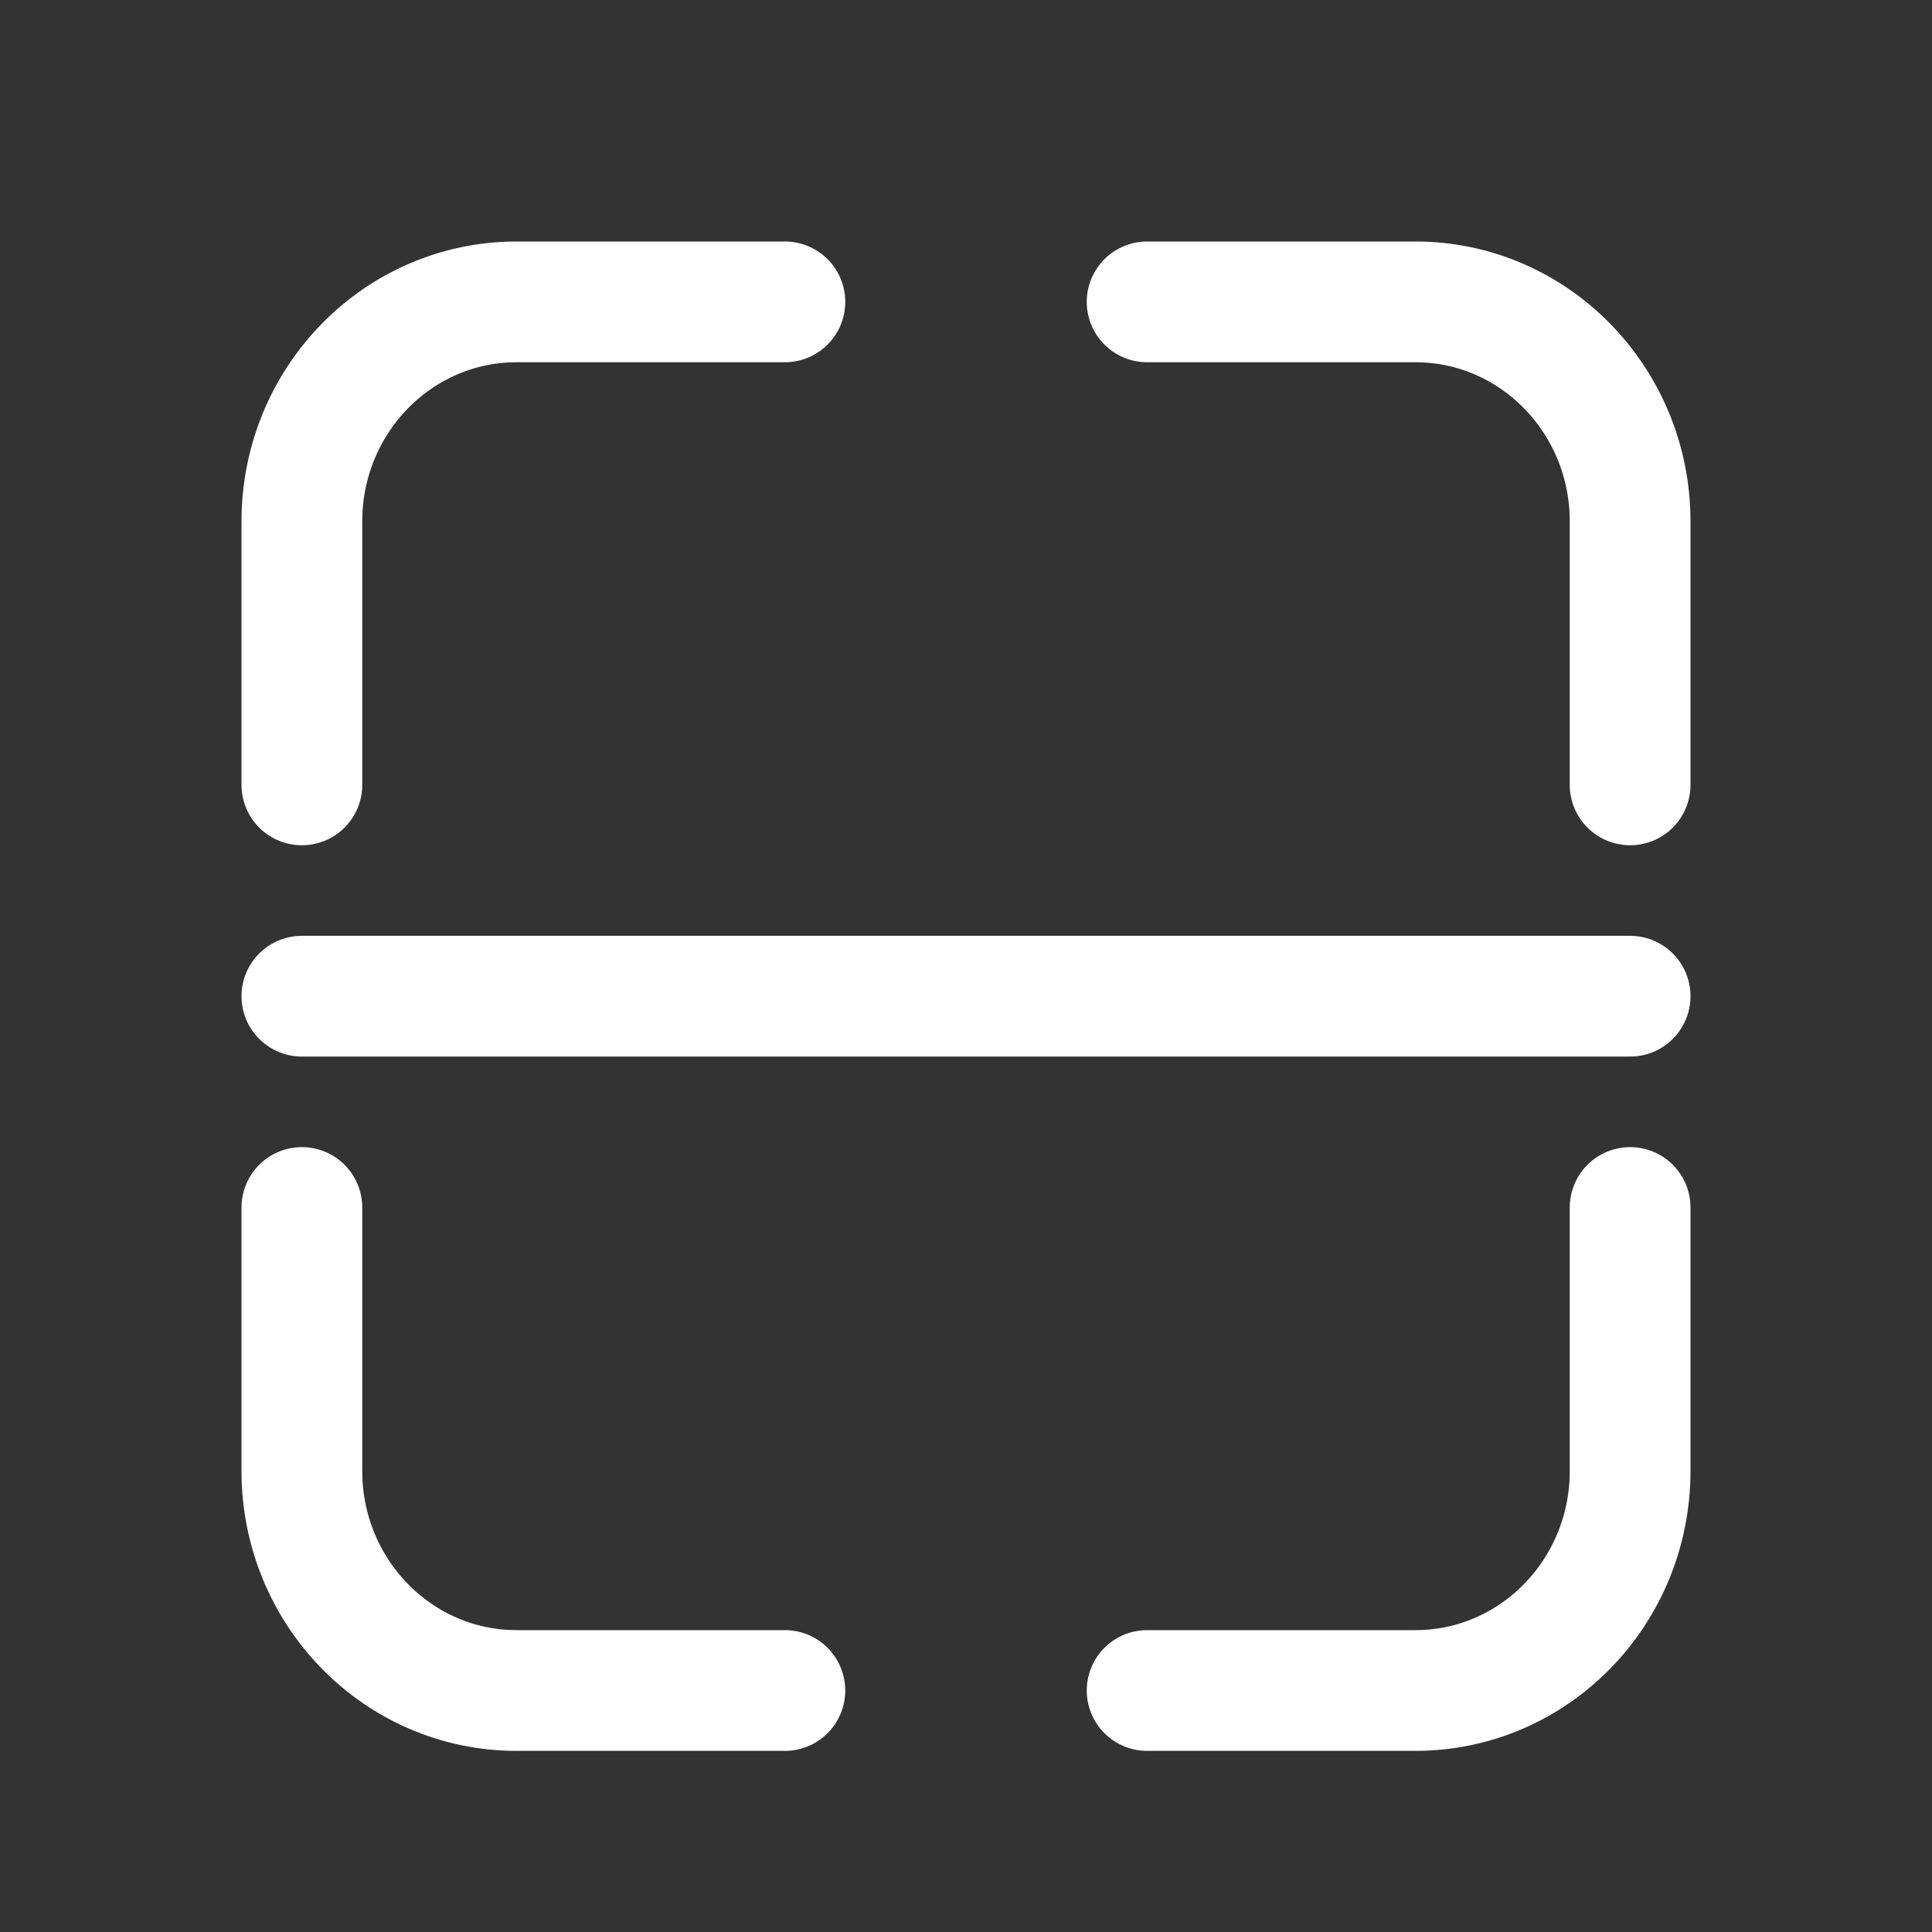
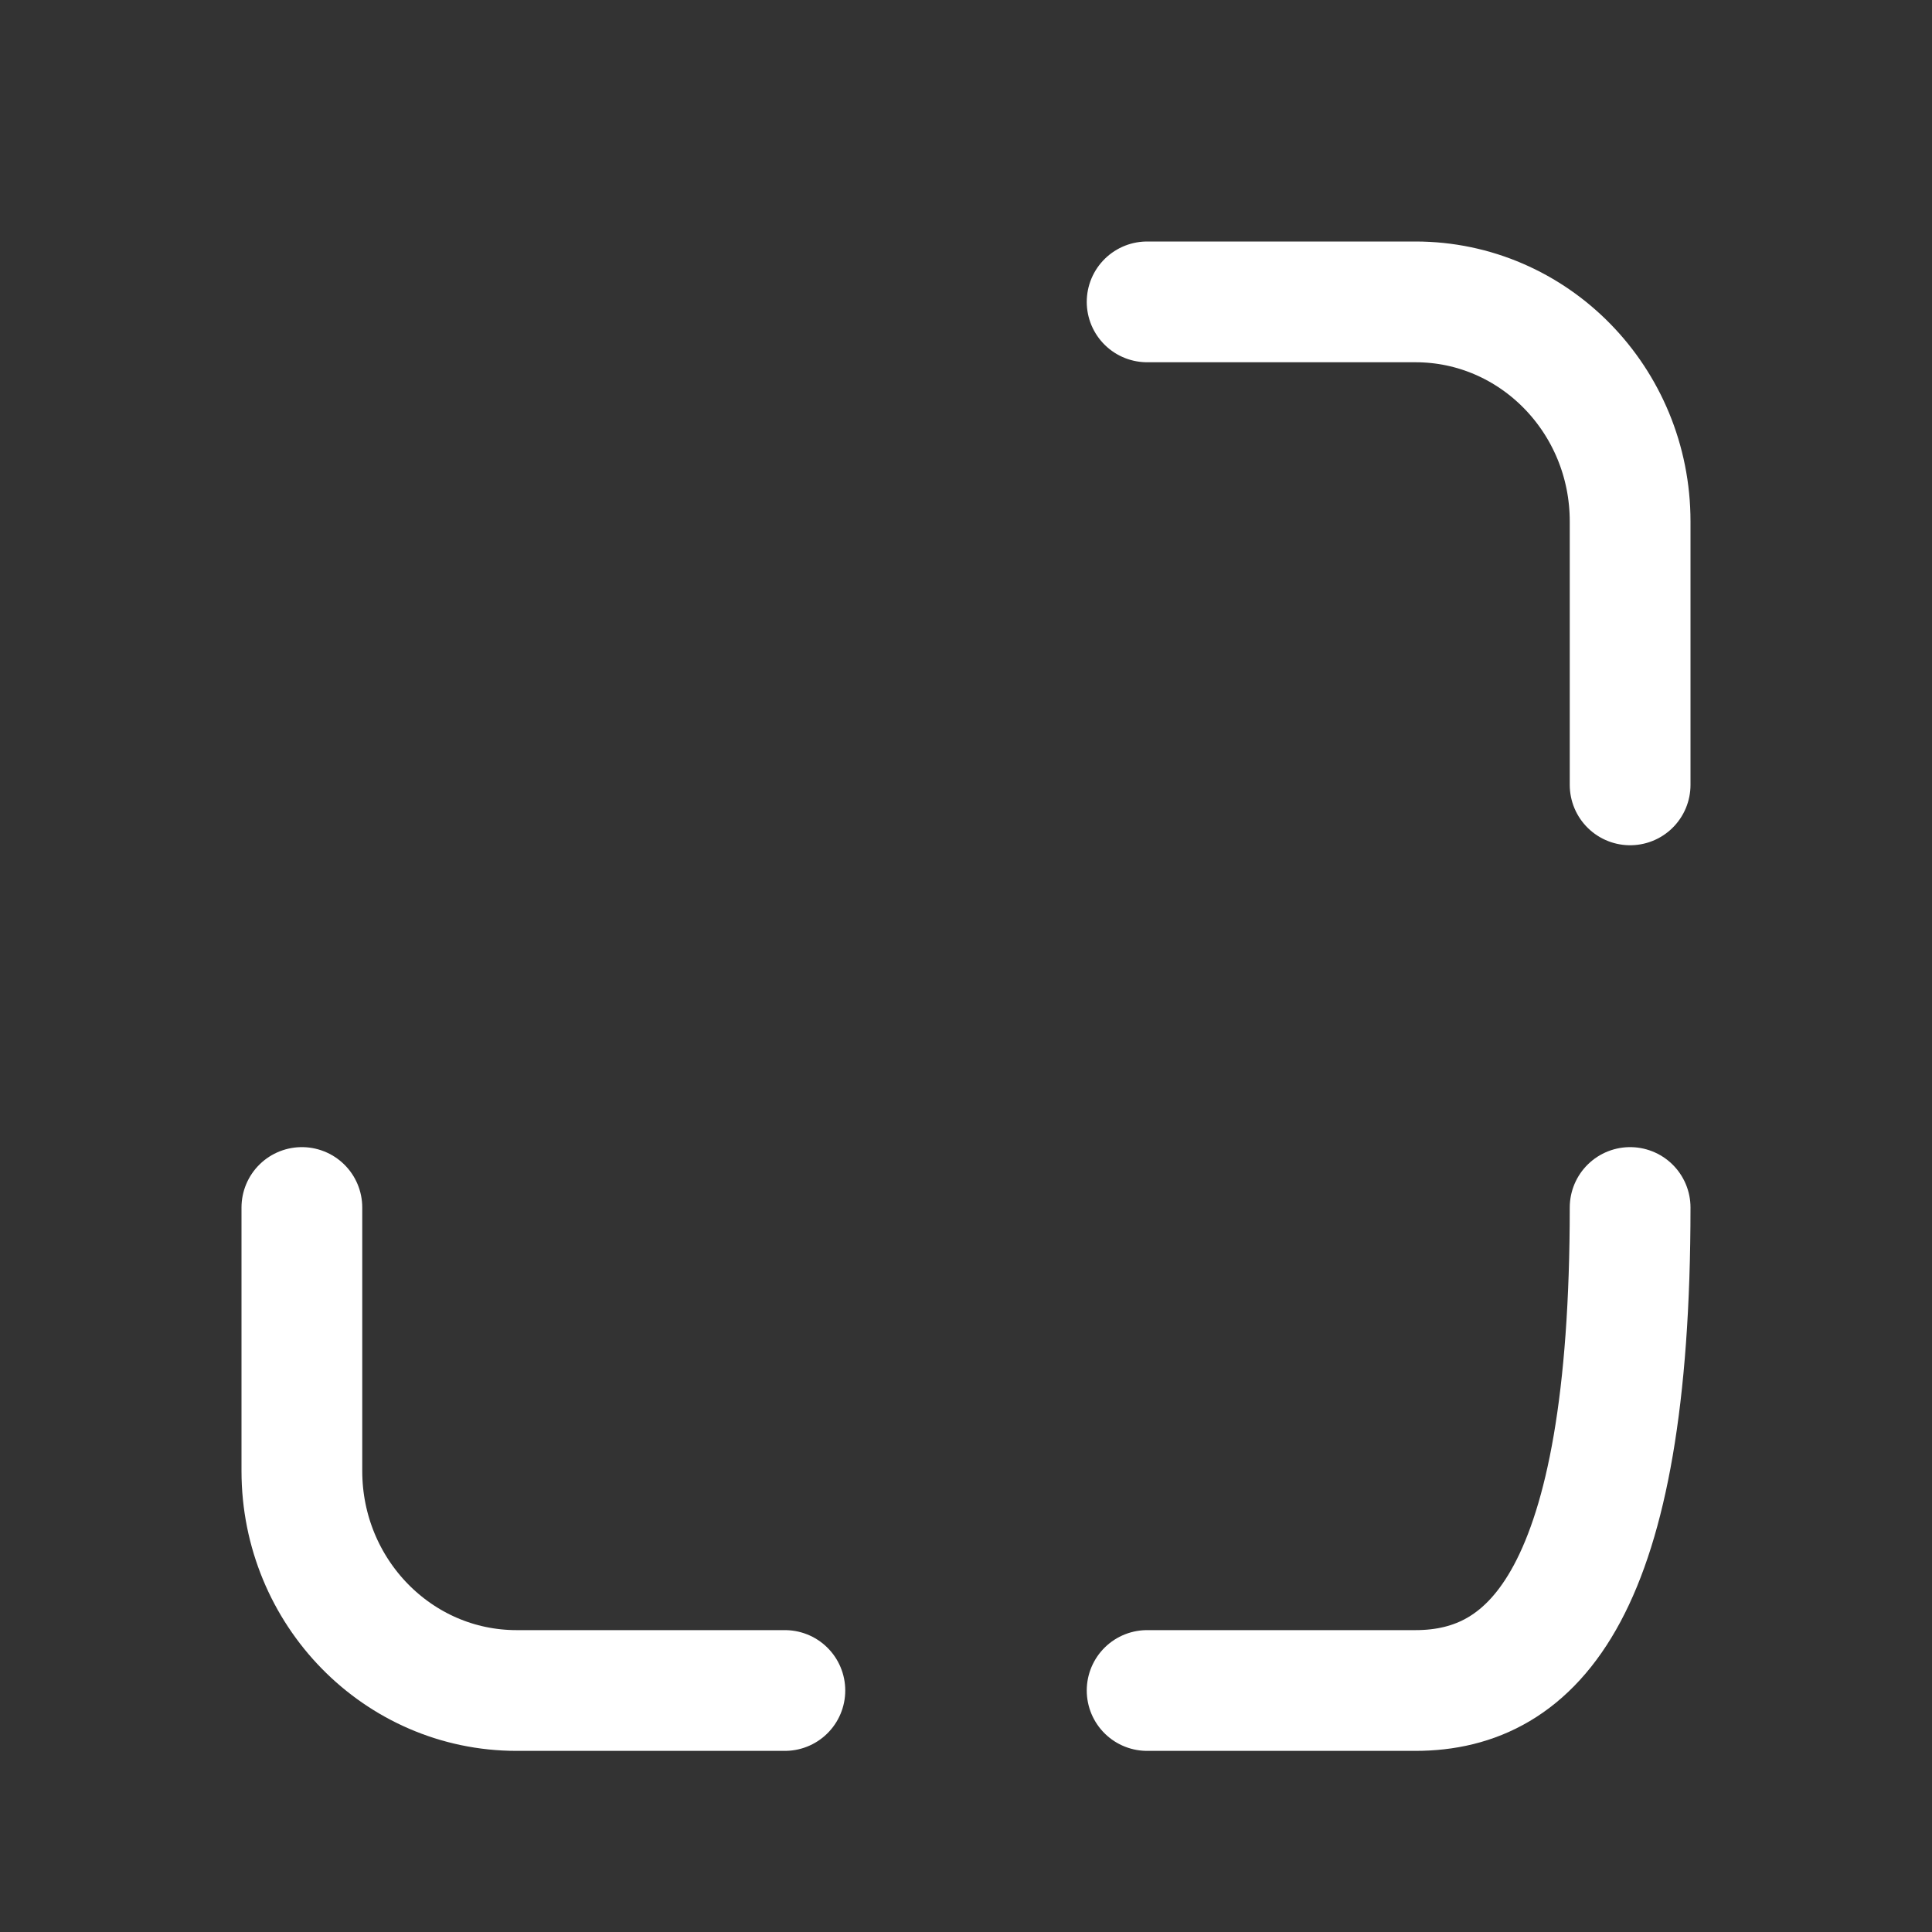
<svg xmlns="http://www.w3.org/2000/svg" width="32px" height="32px" viewBox="0 0 32 32" version="1.1">
  <rect x="0" y="0" width="32" height="32" fill="#333333" stroke="none" />
  <title>fuchuang_icon3</title>
  <desc>Created with Sketch.</desc>
  <g id="fuchuang_icon3" stroke="none" stroke-width="1" fill="none" fill-rule="evenodd" stroke-linecap="round">
    <g id="编组-19备份" transform="translate(5, 5)" stroke="#FFFFFF" stroke-width="2">
      <g id="编组-18">
        <path d="M14,8 L14,3.636 C14,1.628 15.592,0 17.556,0 L22,0" id="路径" transform="translate(18, 4) scale(-1, 1) translate(-18, -4) " />
-         <path d="M4.54747351e-13,8 L4.54747351e-13,3.636 C4.54747351e-13,1.628 1.592,0 3.556,0 L8,0" id="路径" />
        <path d="M0,23 L0,18.636 C0,16.628 1.592,15 3.556,15 L8,15" id="路径" transform="translate(4, 19) scale(-1, 1) rotate(-180) translate(-4, -19) " />
-         <path d="M14,23 L14,18.636 C14,16.628 15.592,15 17.556,15 L22,15" id="路径" transform="translate(18, 19) rotate(-180) translate(-18, -19) " />
+         <path d="M14,23 C14,16.628 15.592,15 17.556,15 L22,15" id="路径" transform="translate(18, 19) rotate(-180) translate(-18, -19) " />
      </g>
-       <path d="M0,11.5 L22,11.5" id="直线-4" />
    </g>
  </g>
</svg>